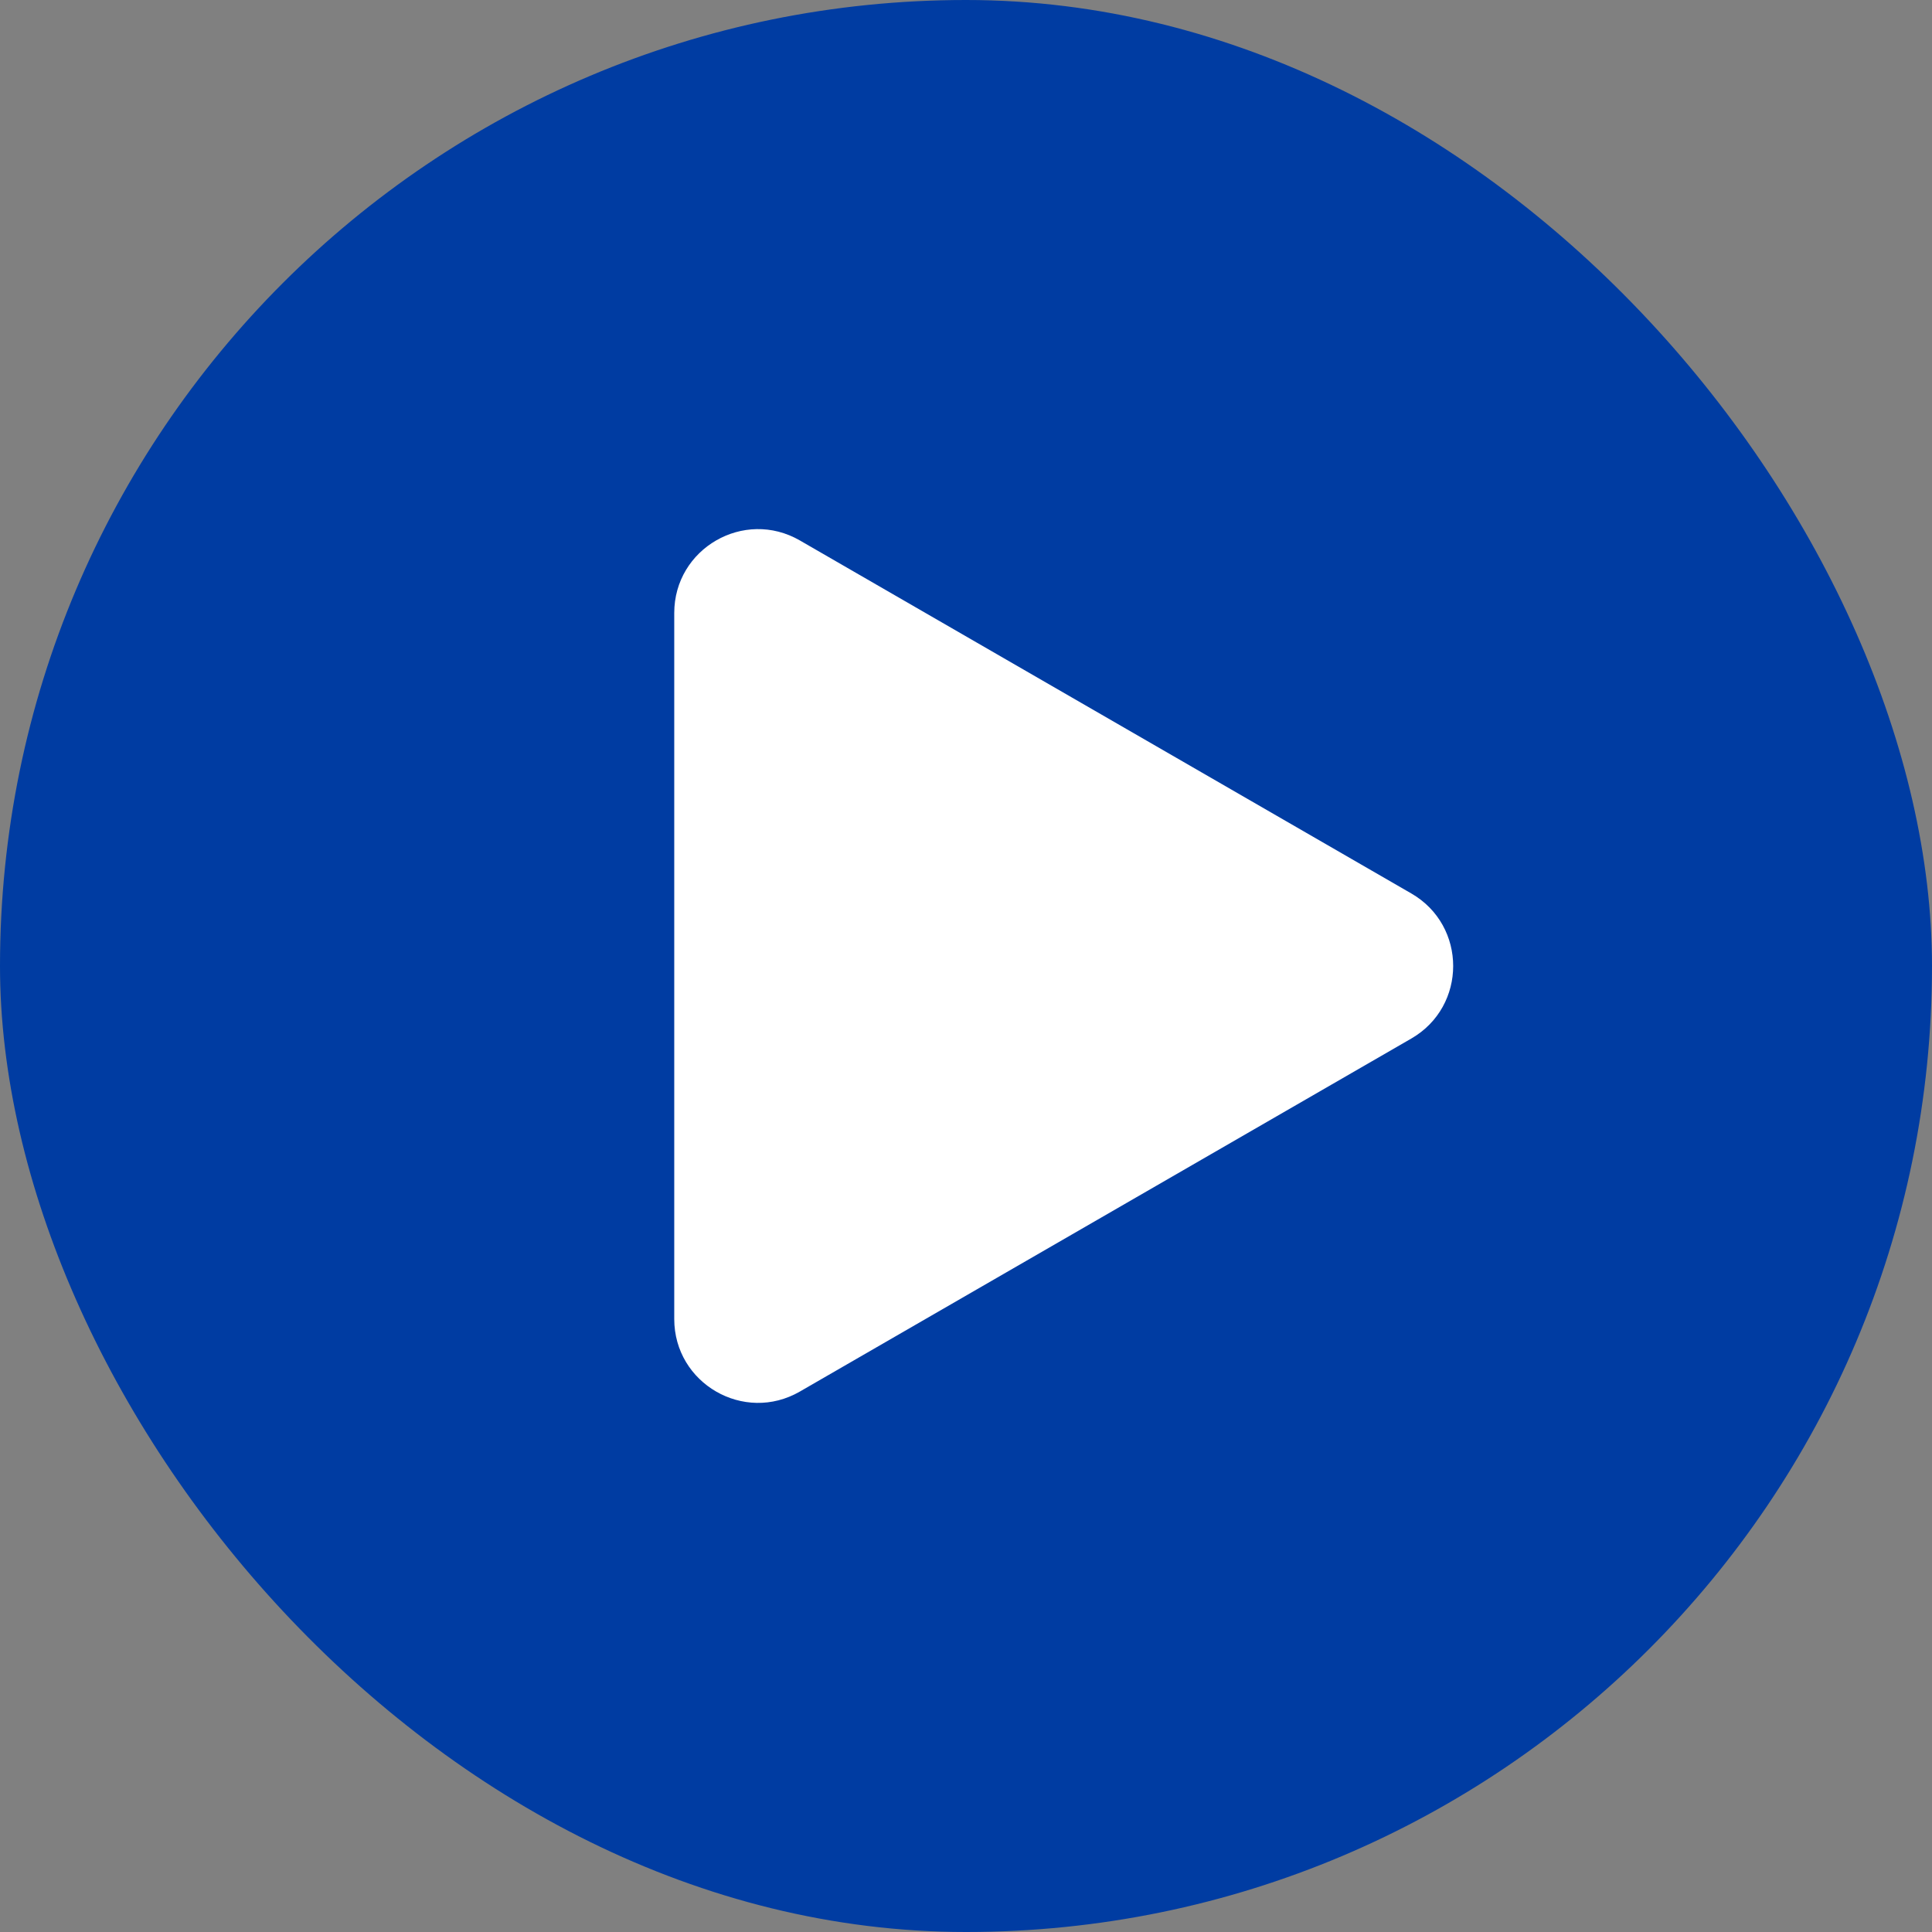
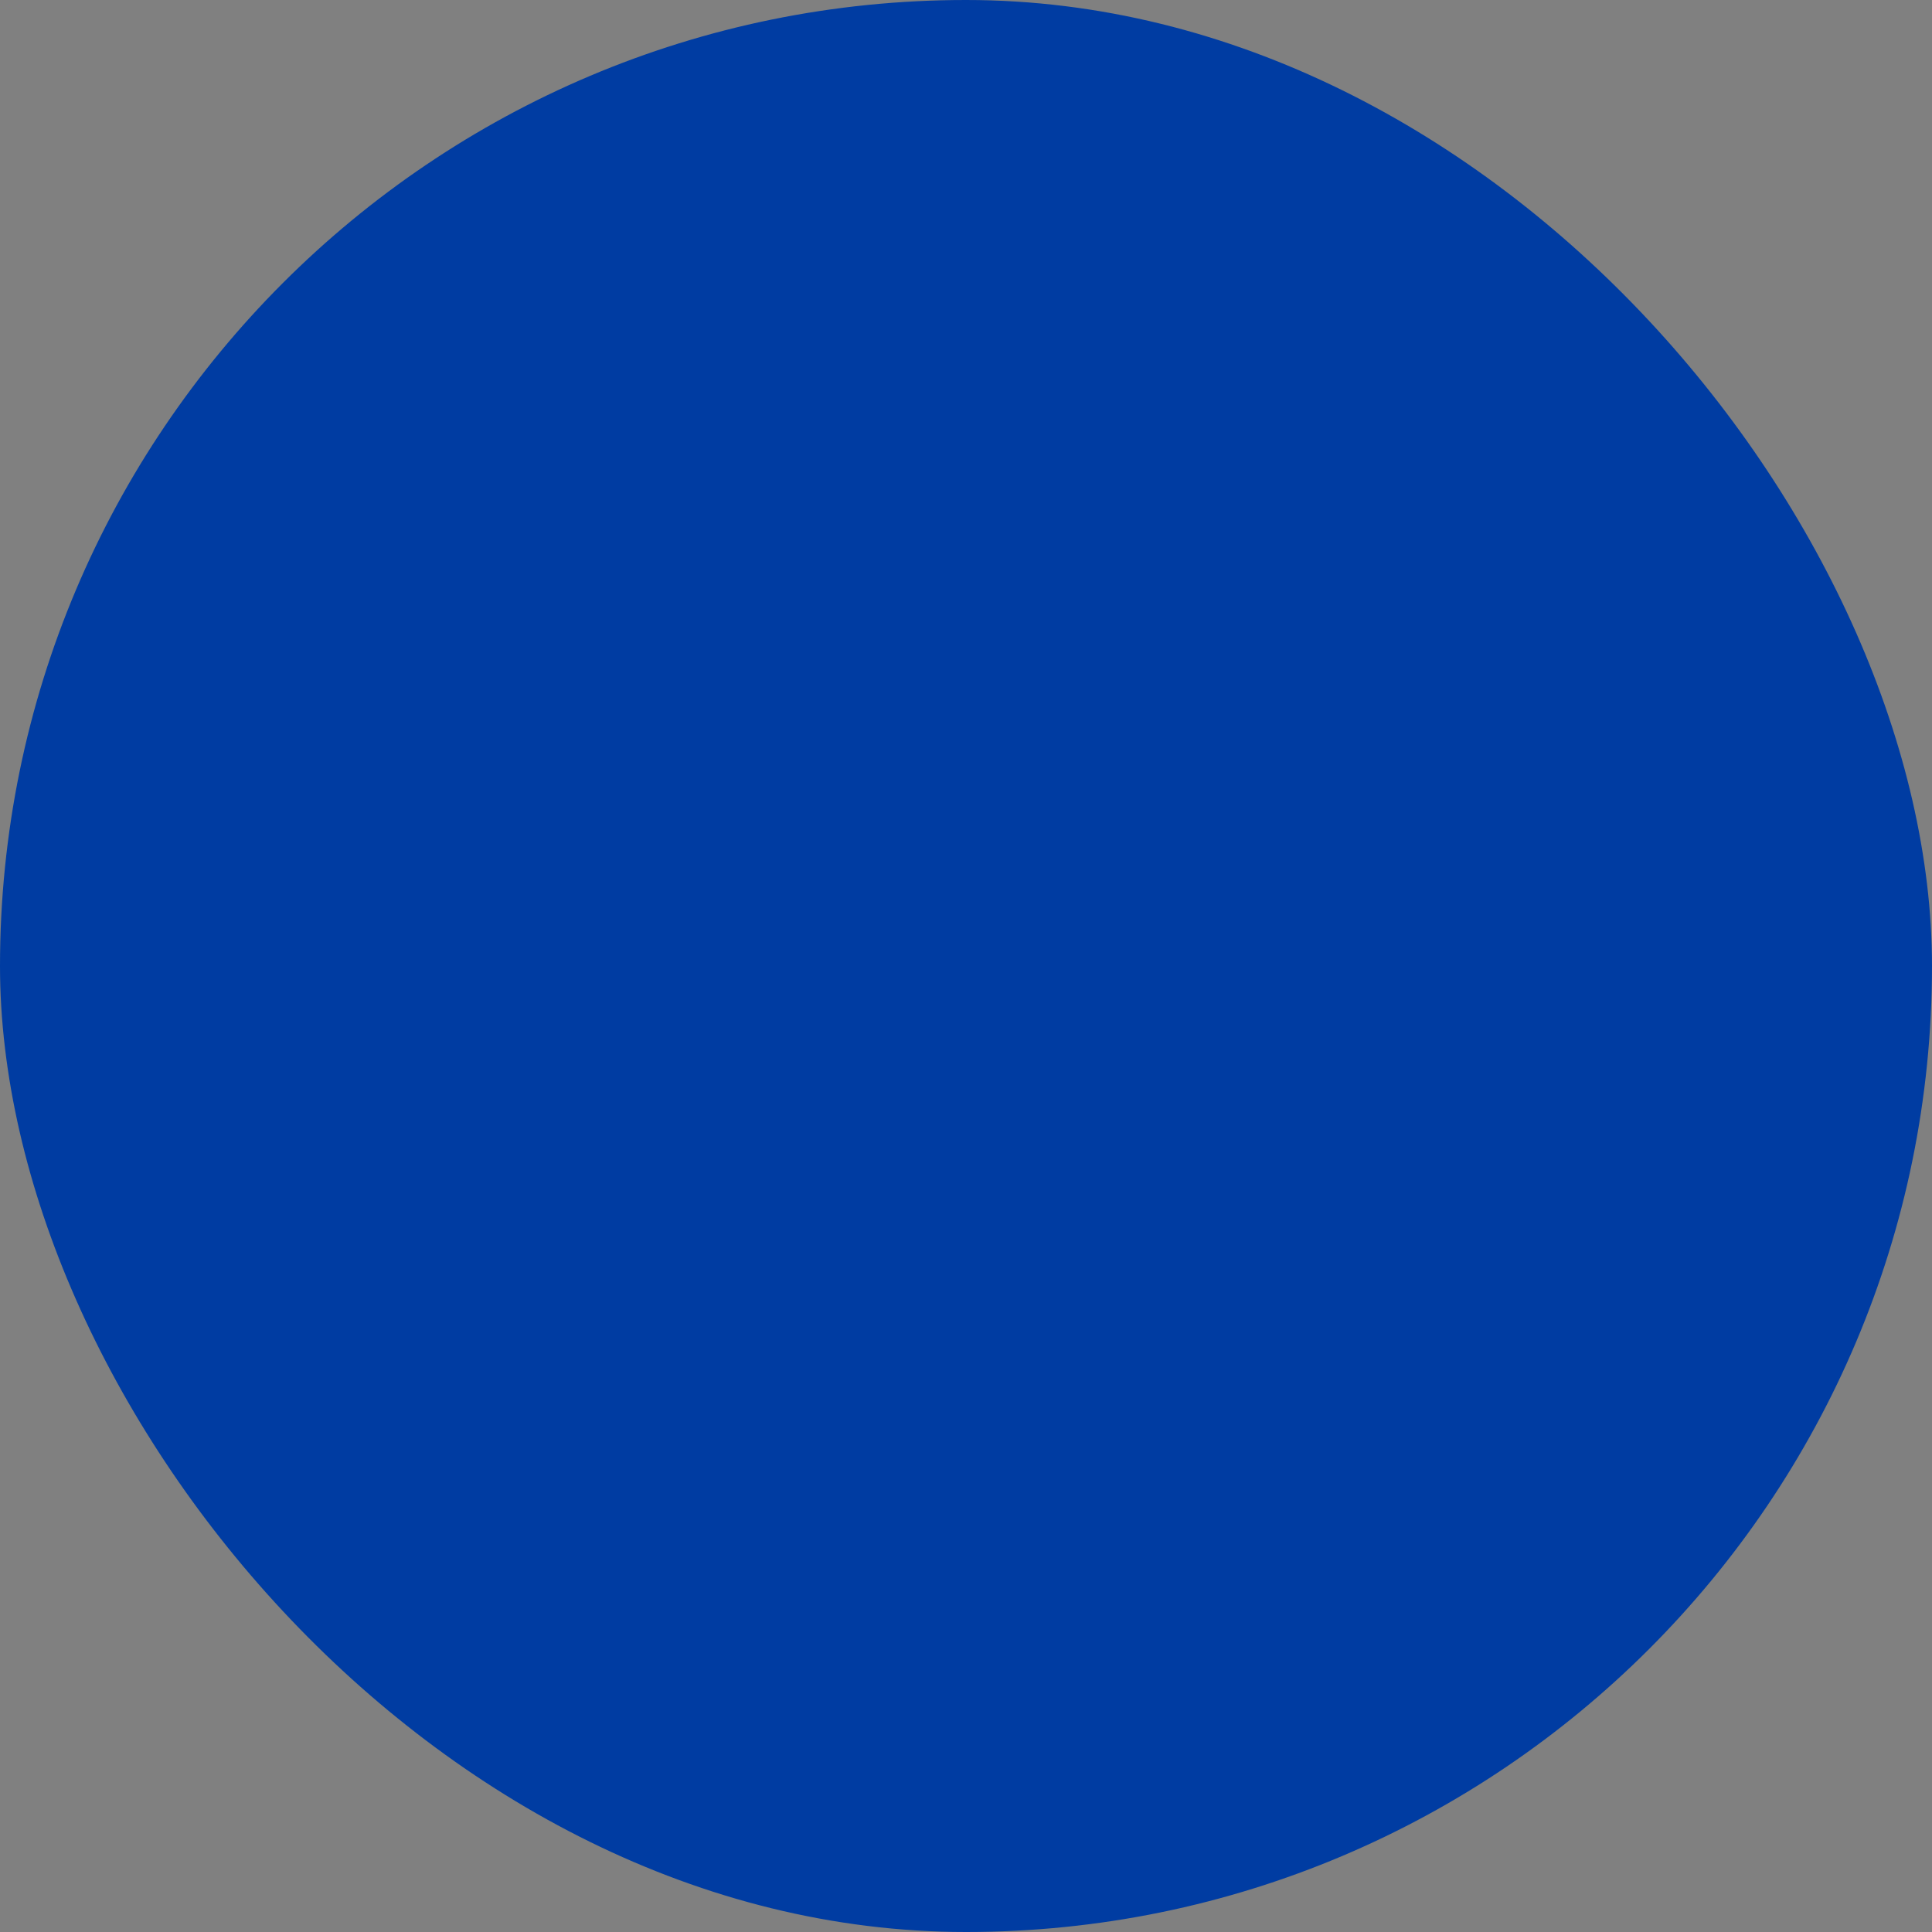
<svg xmlns="http://www.w3.org/2000/svg" width="80" height="80" viewBox="0 0 80 80" fill="none">
  <rect x="0" y="0" width="80" height="80" fill="#808080" stroke="none" />
  <rect width="80" height="80" rx="40" fill="#003CA2" />
-   <path d="M58.439 36.996C60.751 38.331 60.751 41.669 58.439 43.004L33.121 57.621C30.809 58.956 27.919 57.287 27.919 54.617L27.919 25.383C27.919 22.713 30.809 21.044 33.121 22.379L58.439 36.996Z" fill="white" />
</svg>